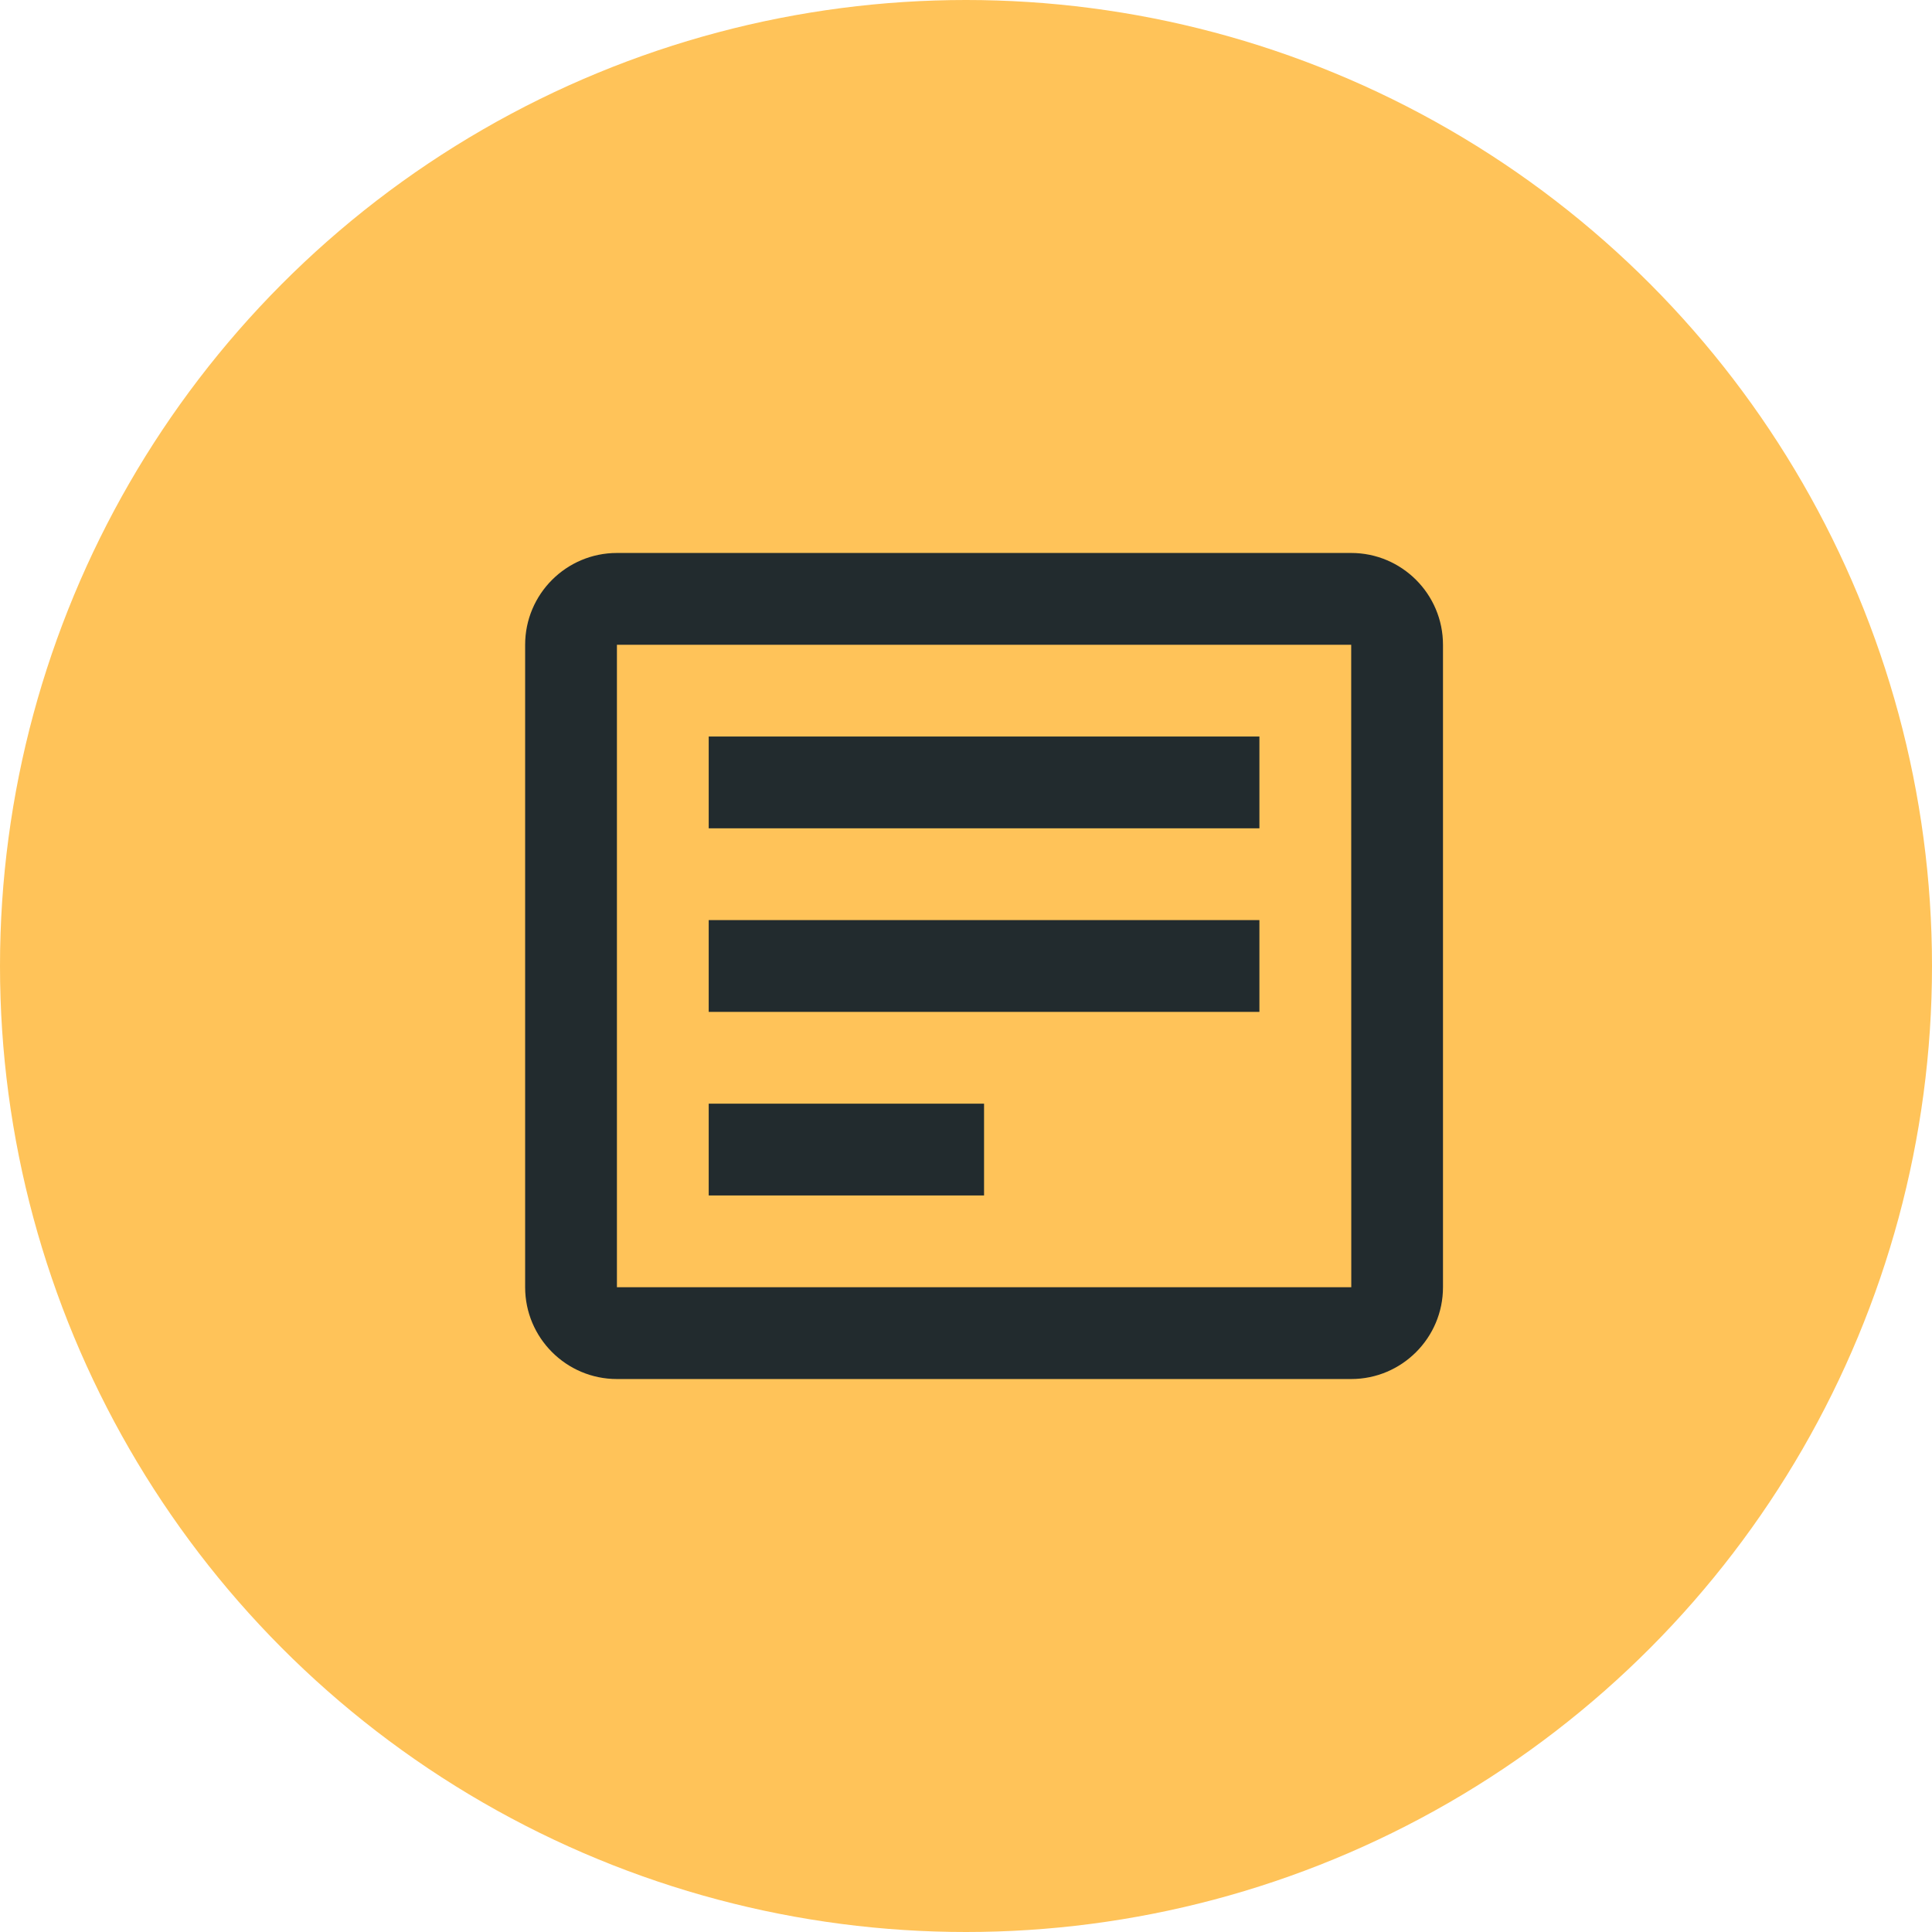
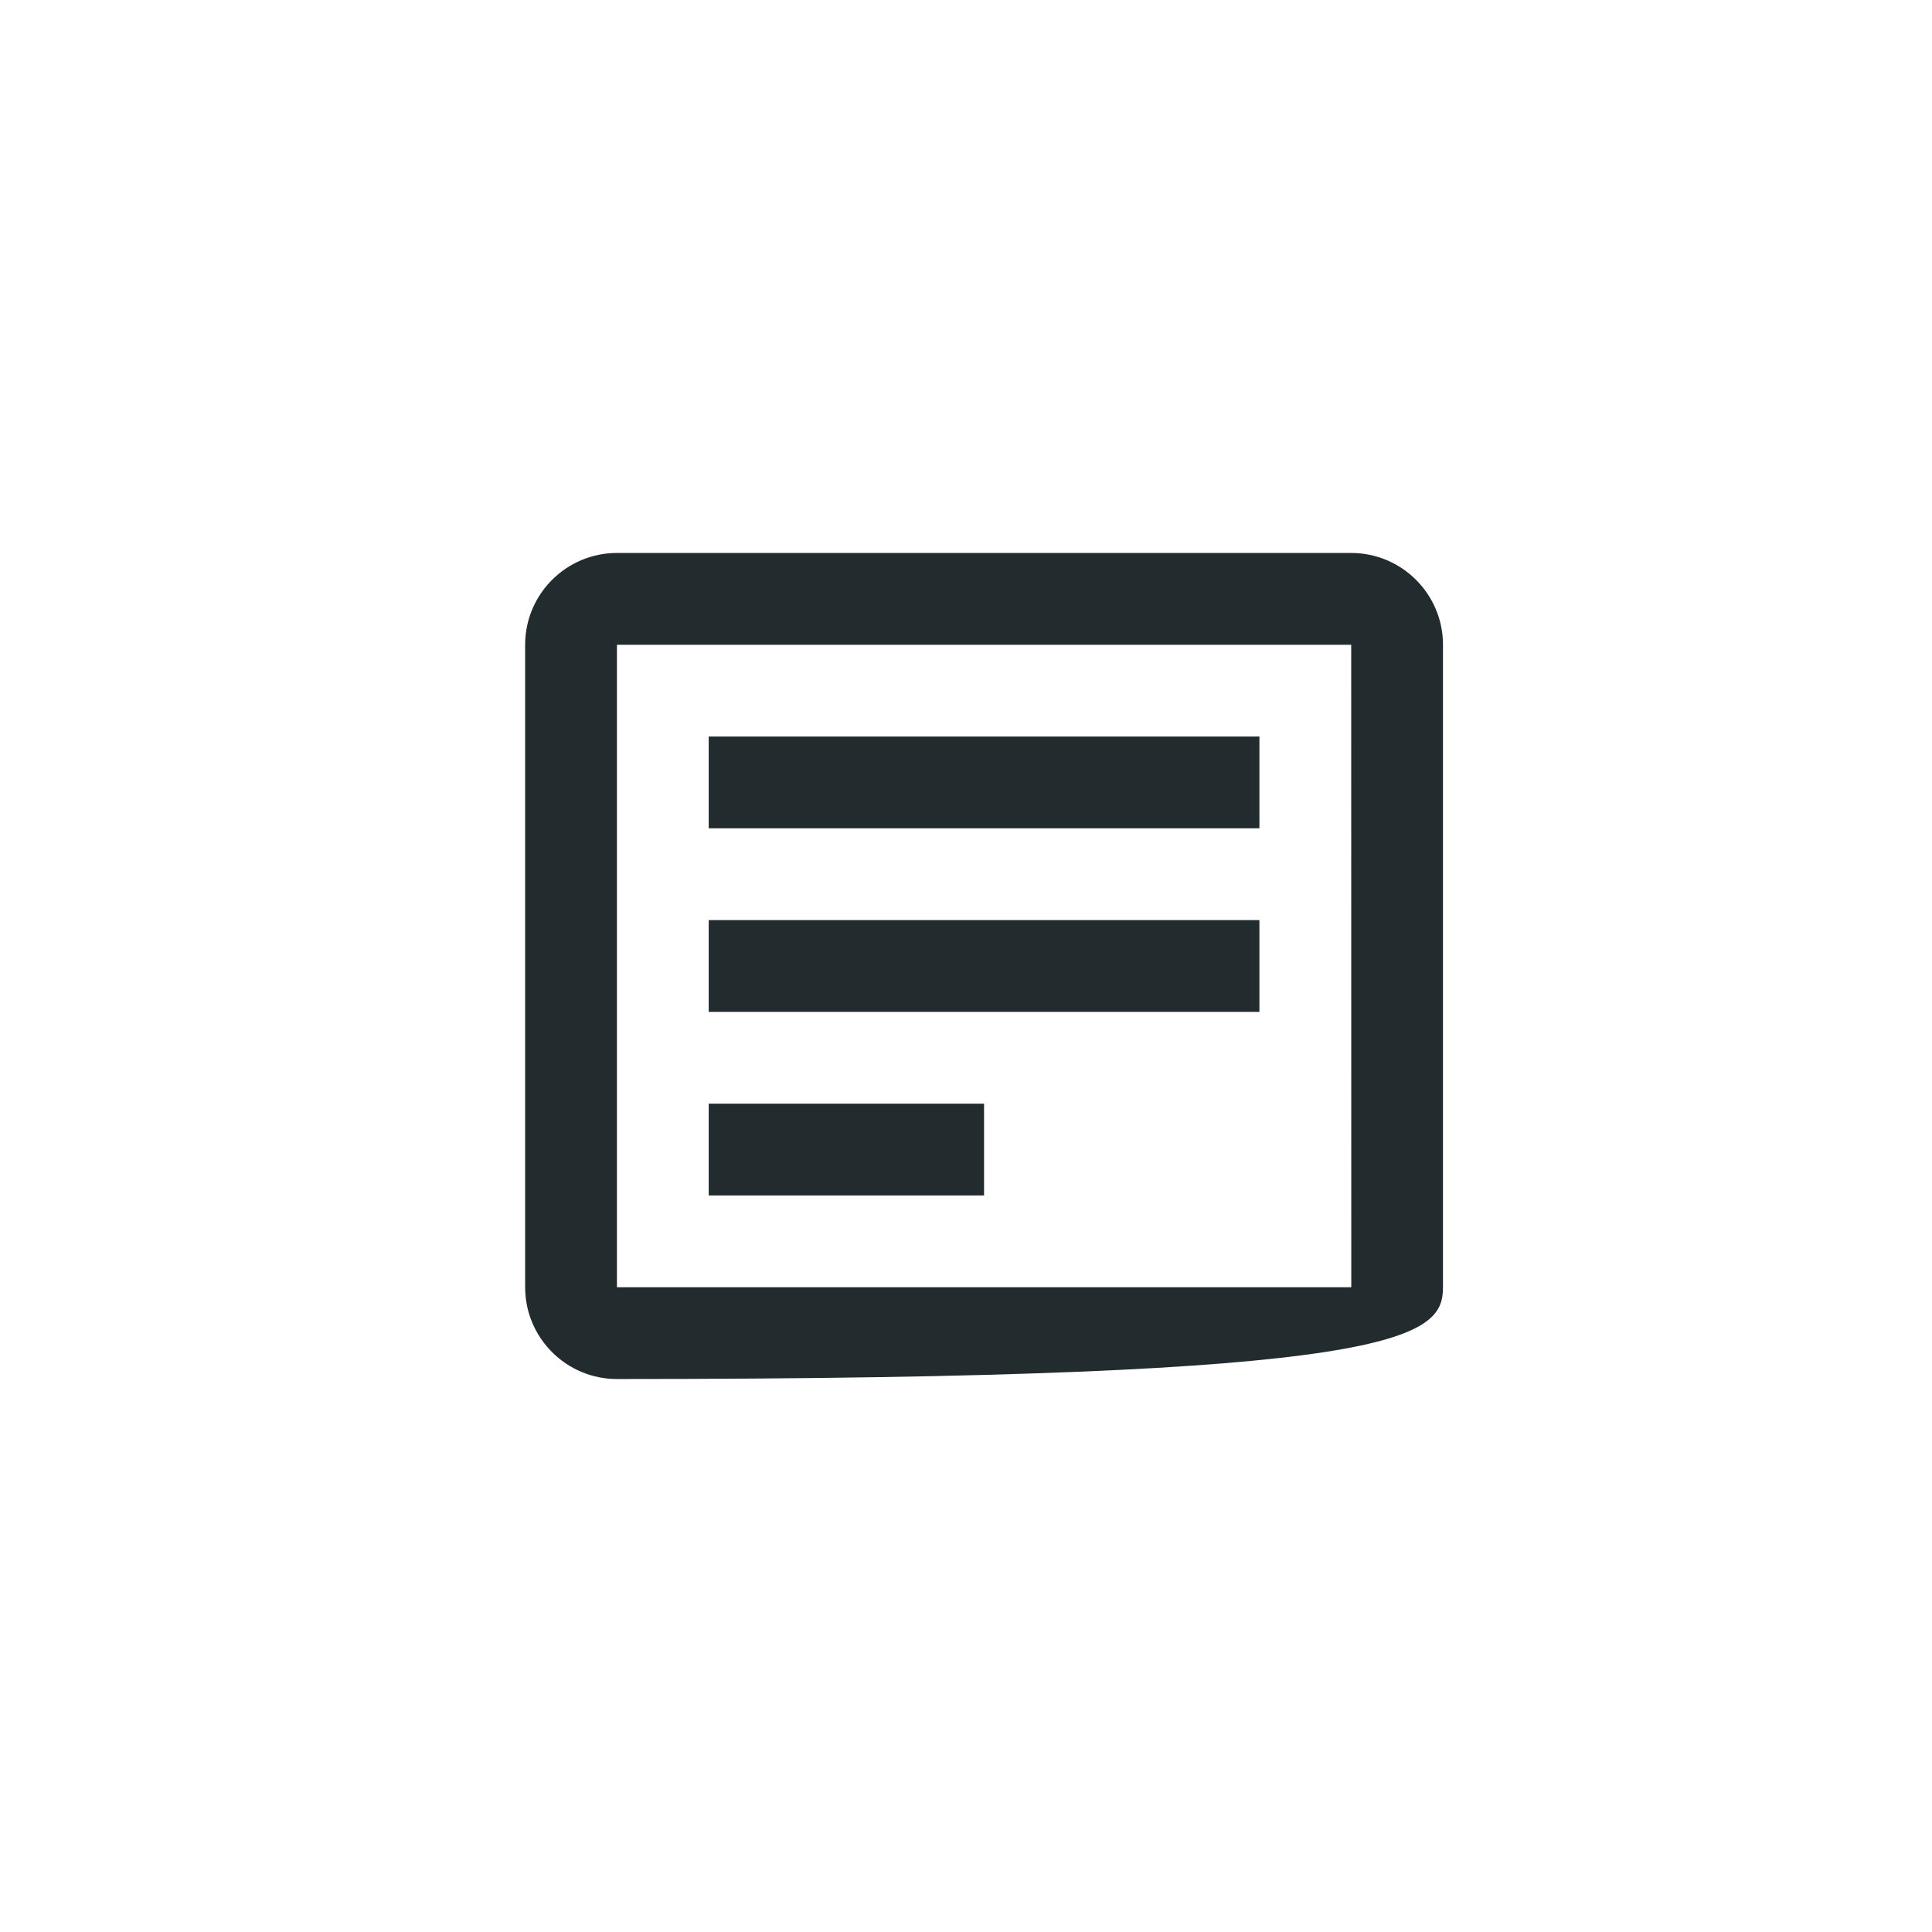
<svg xmlns="http://www.w3.org/2000/svg" width="116" height="116" viewBox="0 0 116 116" fill="none">
-   <circle cx="58" cy="58" r="58" fill="#FFC359" />
-   <path d="M81.128 33.201H37.041C34.001 33.201 31.53 35.672 31.53 38.712V77.288C31.53 80.327 34.001 82.799 37.041 82.799H81.128C84.167 82.799 86.639 80.327 86.639 77.288V38.712C86.639 35.672 84.167 33.201 81.128 33.201ZM37.041 77.288V38.712H81.128L81.133 77.288H37.041Z" fill="#222B2E" />
+   <path d="M81.128 33.201H37.041C34.001 33.201 31.53 35.672 31.53 38.712V77.288C31.53 80.327 34.001 82.799 37.041 82.799C84.167 82.799 86.639 80.327 86.639 77.288V38.712C86.639 35.672 84.167 33.201 81.128 33.201ZM37.041 77.288V38.712H81.128L81.133 77.288H37.041Z" fill="#222B2E" />
  <path d="M42.552 44.222H75.617V49.733H42.552V44.222ZM42.552 55.244H75.617V60.755H42.552V55.244ZM42.552 66.266H59.084V71.777H42.552V66.266Z" fill="#222B2E" />
</svg>